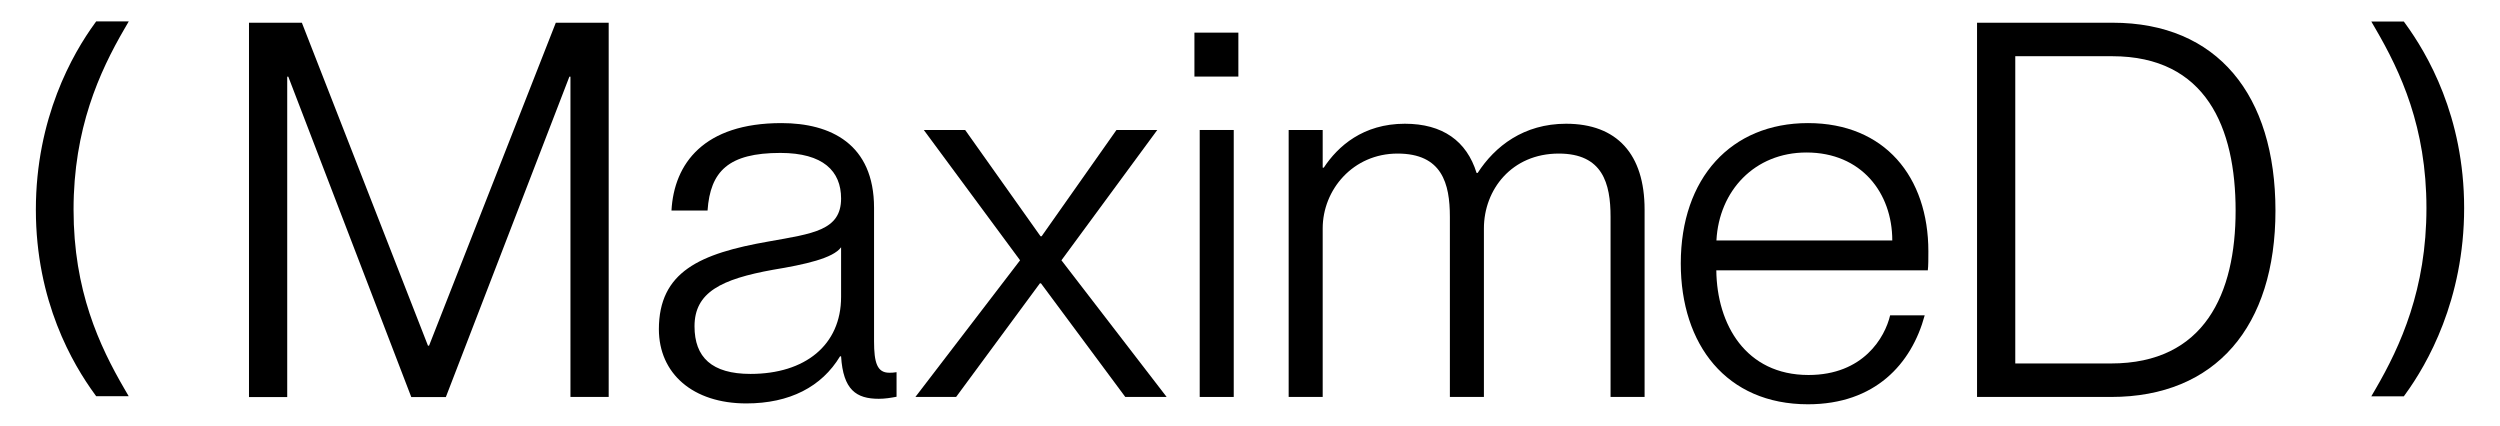
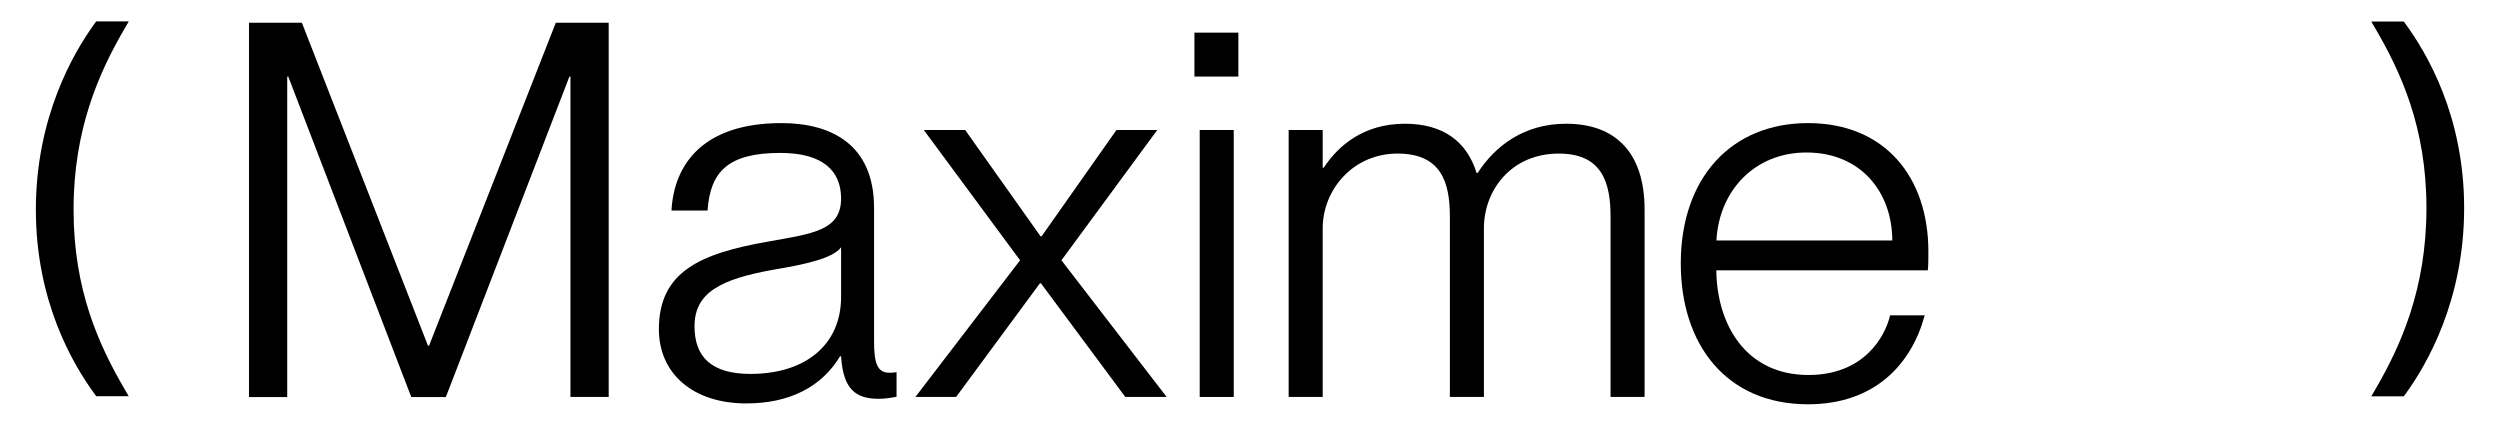
<svg xmlns="http://www.w3.org/2000/svg" id="Calque_1" version="1.1" viewBox="0 0 232.14 39.54">
  <g>
    <path d="M23.12,36.86V2.11h4.91l11.71,29.99h.1L51.61,2.11h4.91v34.75h-3.55V7.12h-.1l-11.47,29.75h-3.21L26.77,7.12h-.1v29.75h-3.55Z" />
    <path d="M61.18,30.59c0-5.35,3.79-7.05,10.21-8.17,4.08-.73,6.71-1.02,6.71-3.99,0-2.53-1.65-4.23-5.64-4.23-4.81,0-6.51,1.7-6.76,5.35h-3.35c.24-4.37,3.01-8.12,10.21-8.12,4.57,0,8.6,1.94,8.6,7.87v12.39c0,1.99.29,2.92,1.41,2.92.19,0,.39,0,.68-.05v2.28c-.53.1-1.07.19-1.65.19-2.09,0-3.31-.83-3.5-3.94h-.1c-1.7,2.82-4.67,4.37-8.7,4.37-4.96,0-8.12-2.77-8.12-6.9ZM78.1,27.58v-4.62c-.73,1.02-3.35,1.6-6.32,2.09-4.81.87-7.29,2.09-7.29,5.25,0,2.87,1.6,4.42,5.2,4.42,5.06,0,8.41-2.67,8.41-7.15Z" />
    <path d="M85,36.86l9.72-12.69-8.94-12.1h3.84l7,9.87h.1l6.95-9.87h3.79l-8.9,12.1,9.77,12.69h-3.84l-7.83-10.55h-.1l-7.78,10.55h-3.79Z" />
    <path d="M110.91,7.12V3.03h4.08v4.08h-4.08ZM111.4,36.86V12.07h3.16v24.79h-3.16Z" />
    <path d="M152.71,19.46v17.4h-3.16v-16.72c0-3.11-.73-5.88-4.81-5.88-4.37,0-6.95,3.35-6.95,6.95v15.65h-3.16v-16.72c0-3.11-.73-5.88-4.86-5.88s-6.95,3.35-6.95,6.95v15.65h-3.16V12.07h3.16v3.5h.1c1.31-1.99,3.65-4.08,7.53-4.08,3.5,0,5.74,1.6,6.66,4.57h.1c1.6-2.48,4.28-4.57,8.21-4.57,4.72,0,7.29,2.82,7.29,7.97Z" />
    <path d="M179.01,25.1h-19.64c.05,5.01,2.72,9.72,8.56,9.72,5.1,0,7.1-3.5,7.58-5.54h3.21c-1.22,4.52-4.62,8.26-10.84,8.26-7.58,0-11.81-5.54-11.81-13.08,0-7.92,4.67-13.03,11.81-13.03s11.18,5.01,11.18,11.91c0,.68,0,1.36-.05,1.75ZM175.71,22.33c0-4.42-2.87-8.17-7.97-8.17-4.81,0-8.12,3.55-8.36,8.17h16.33Z" />
-     <path d="M183.58,36.86V2.11h12.59c9.72,0,15.12,6.71,15.12,17.45s-5.54,17.3-15.26,17.3h-12.44ZM196.02,33.75c8.7,0,11.57-6.51,11.57-14.19s-2.72-14.34-11.47-14.34h-8.99v28.53h8.9Z" />
  </g>
  <g>
    <path d="M11.95,1.99h-3.02l-.13.18c-2.04,2.8-5.47,8.77-5.47,17.3s3.43,14.34,5.47,17.14l.13.18h3.02l-.39-.67c-2.34-4.02-4.73-9.14-4.73-16.65S9.22,6.69,11.56,2.67l.39-.67Z" />
    <path d="M223.34,2.18l-.13-.18h-3.02l.39.67c2.34,4.02,4.73,9.14,4.73,16.65s-2.39,12.79-4.73,16.81l-.39.67h3.02l.13-.18c2.04-2.8,5.47-8.77,5.47-17.3s-3.43-14.34-5.47-17.14Z" />
  </g>
</svg>